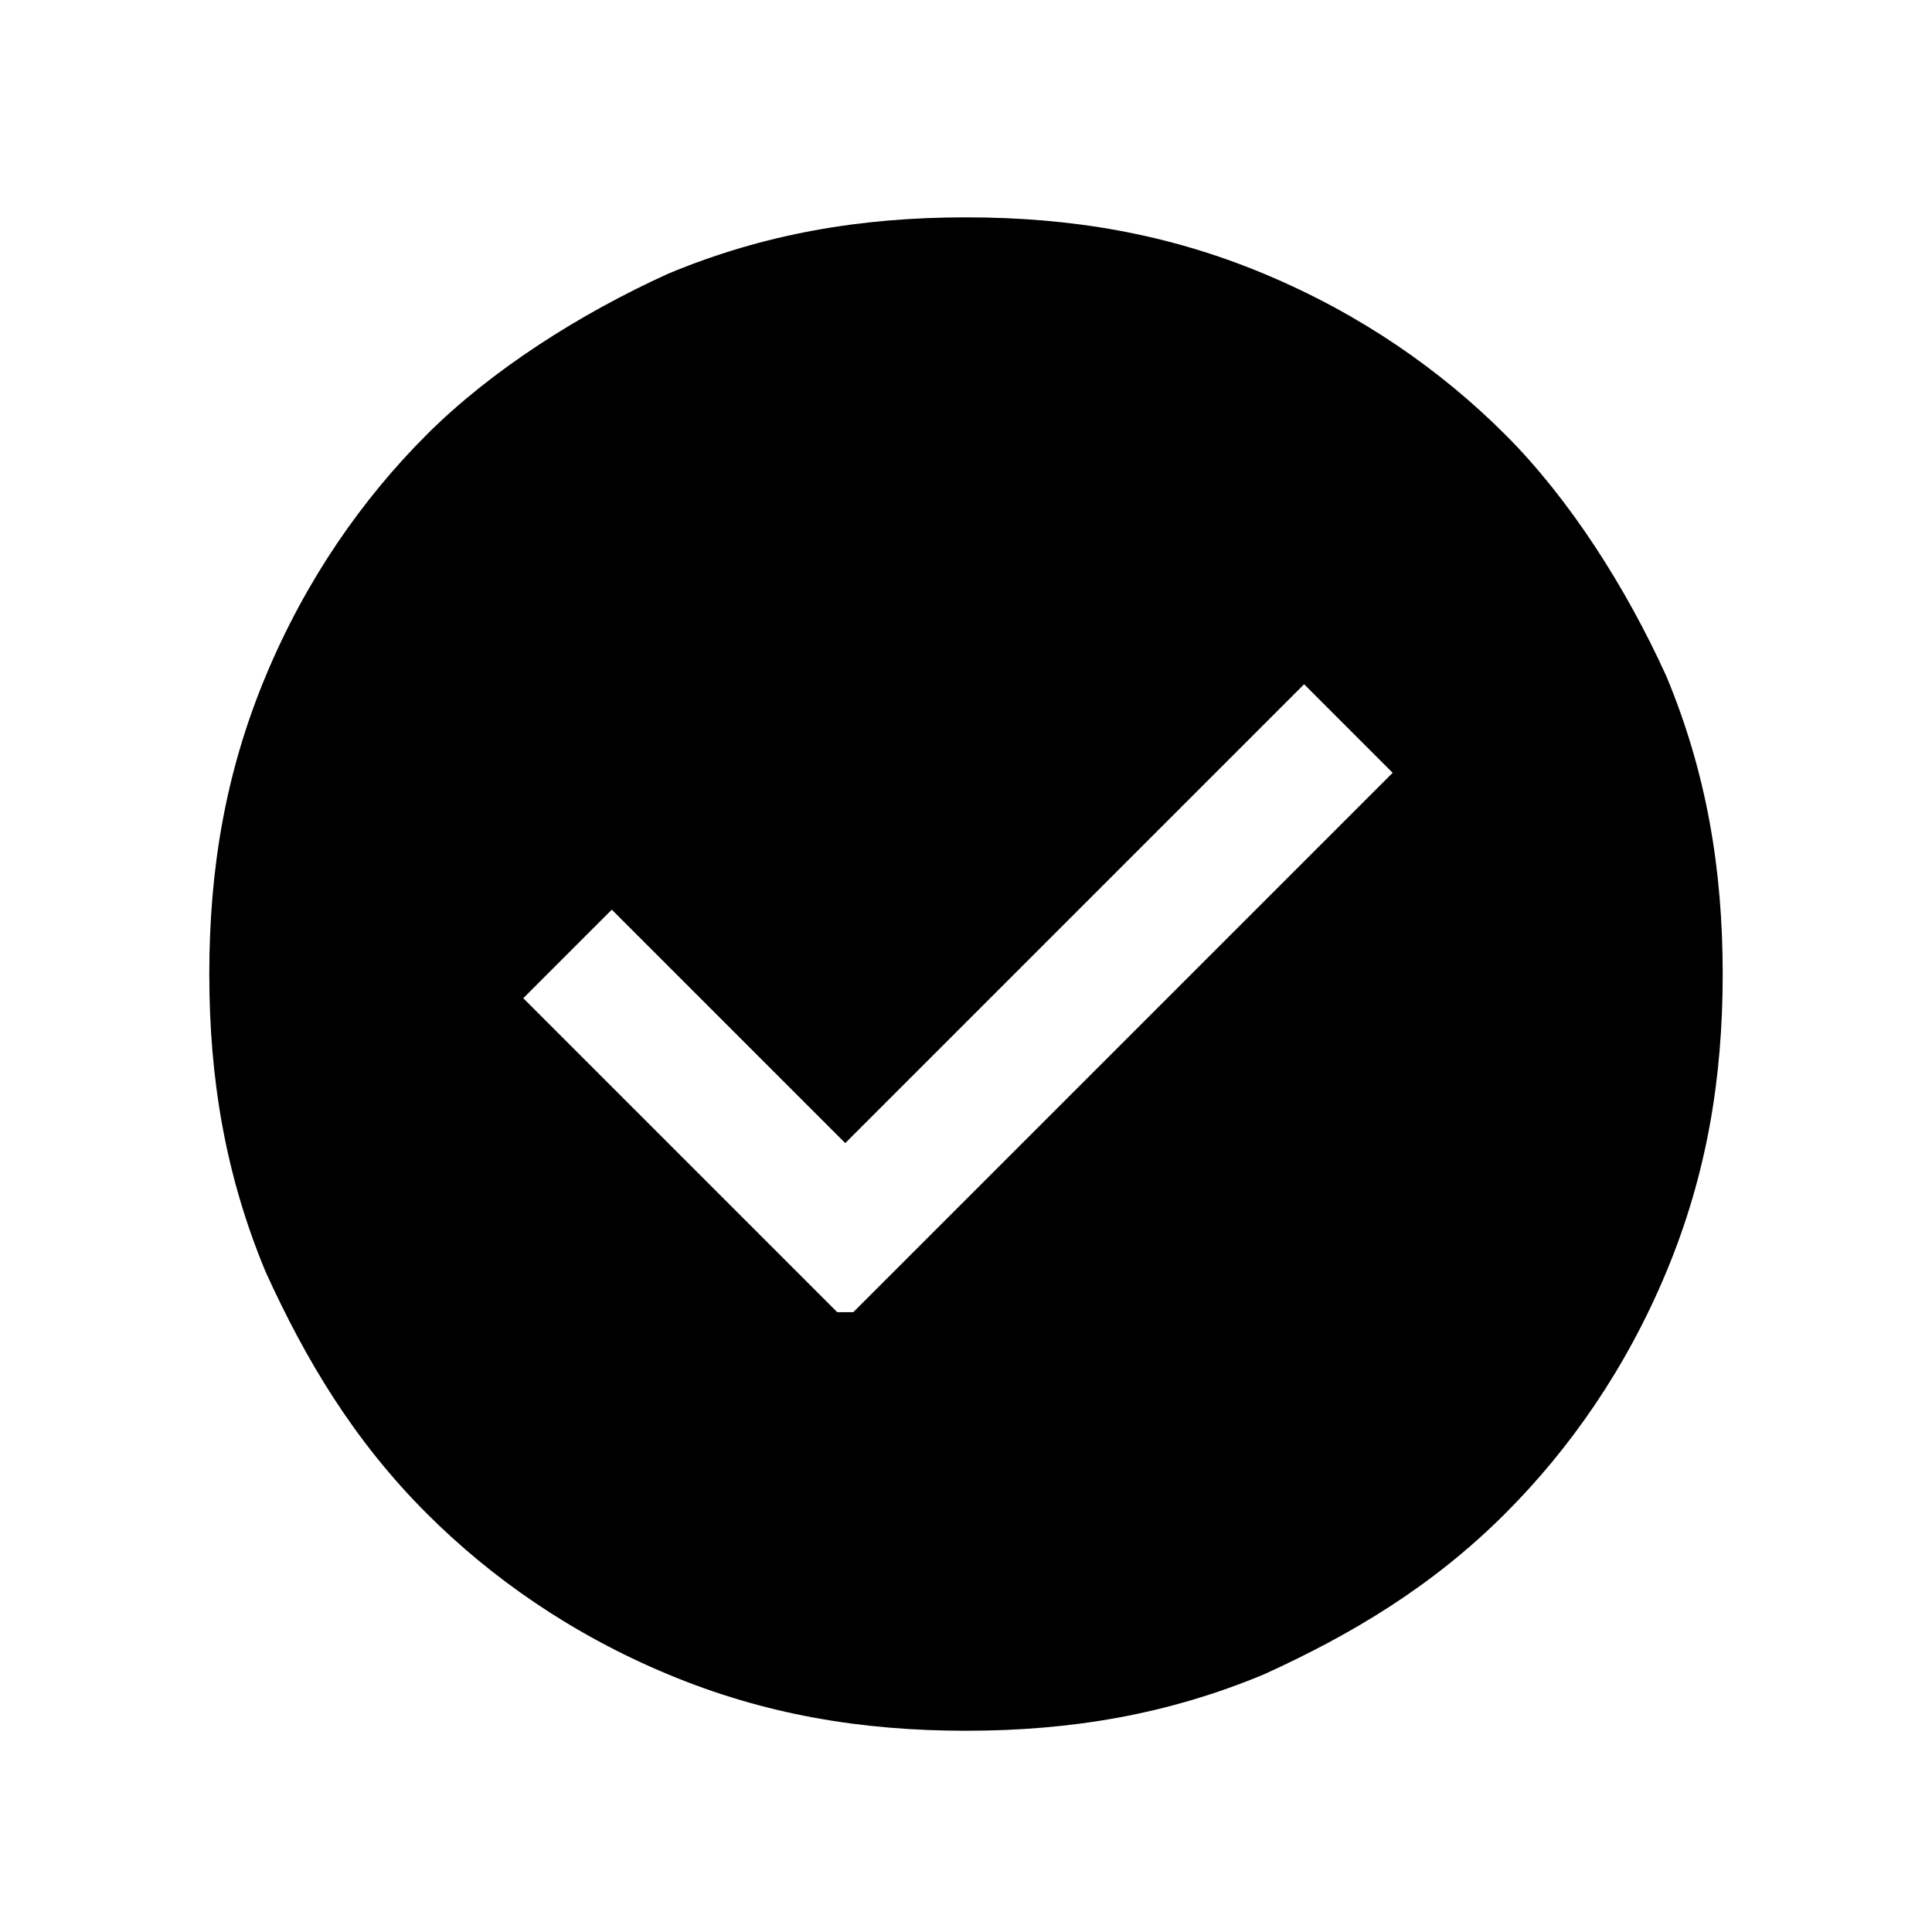
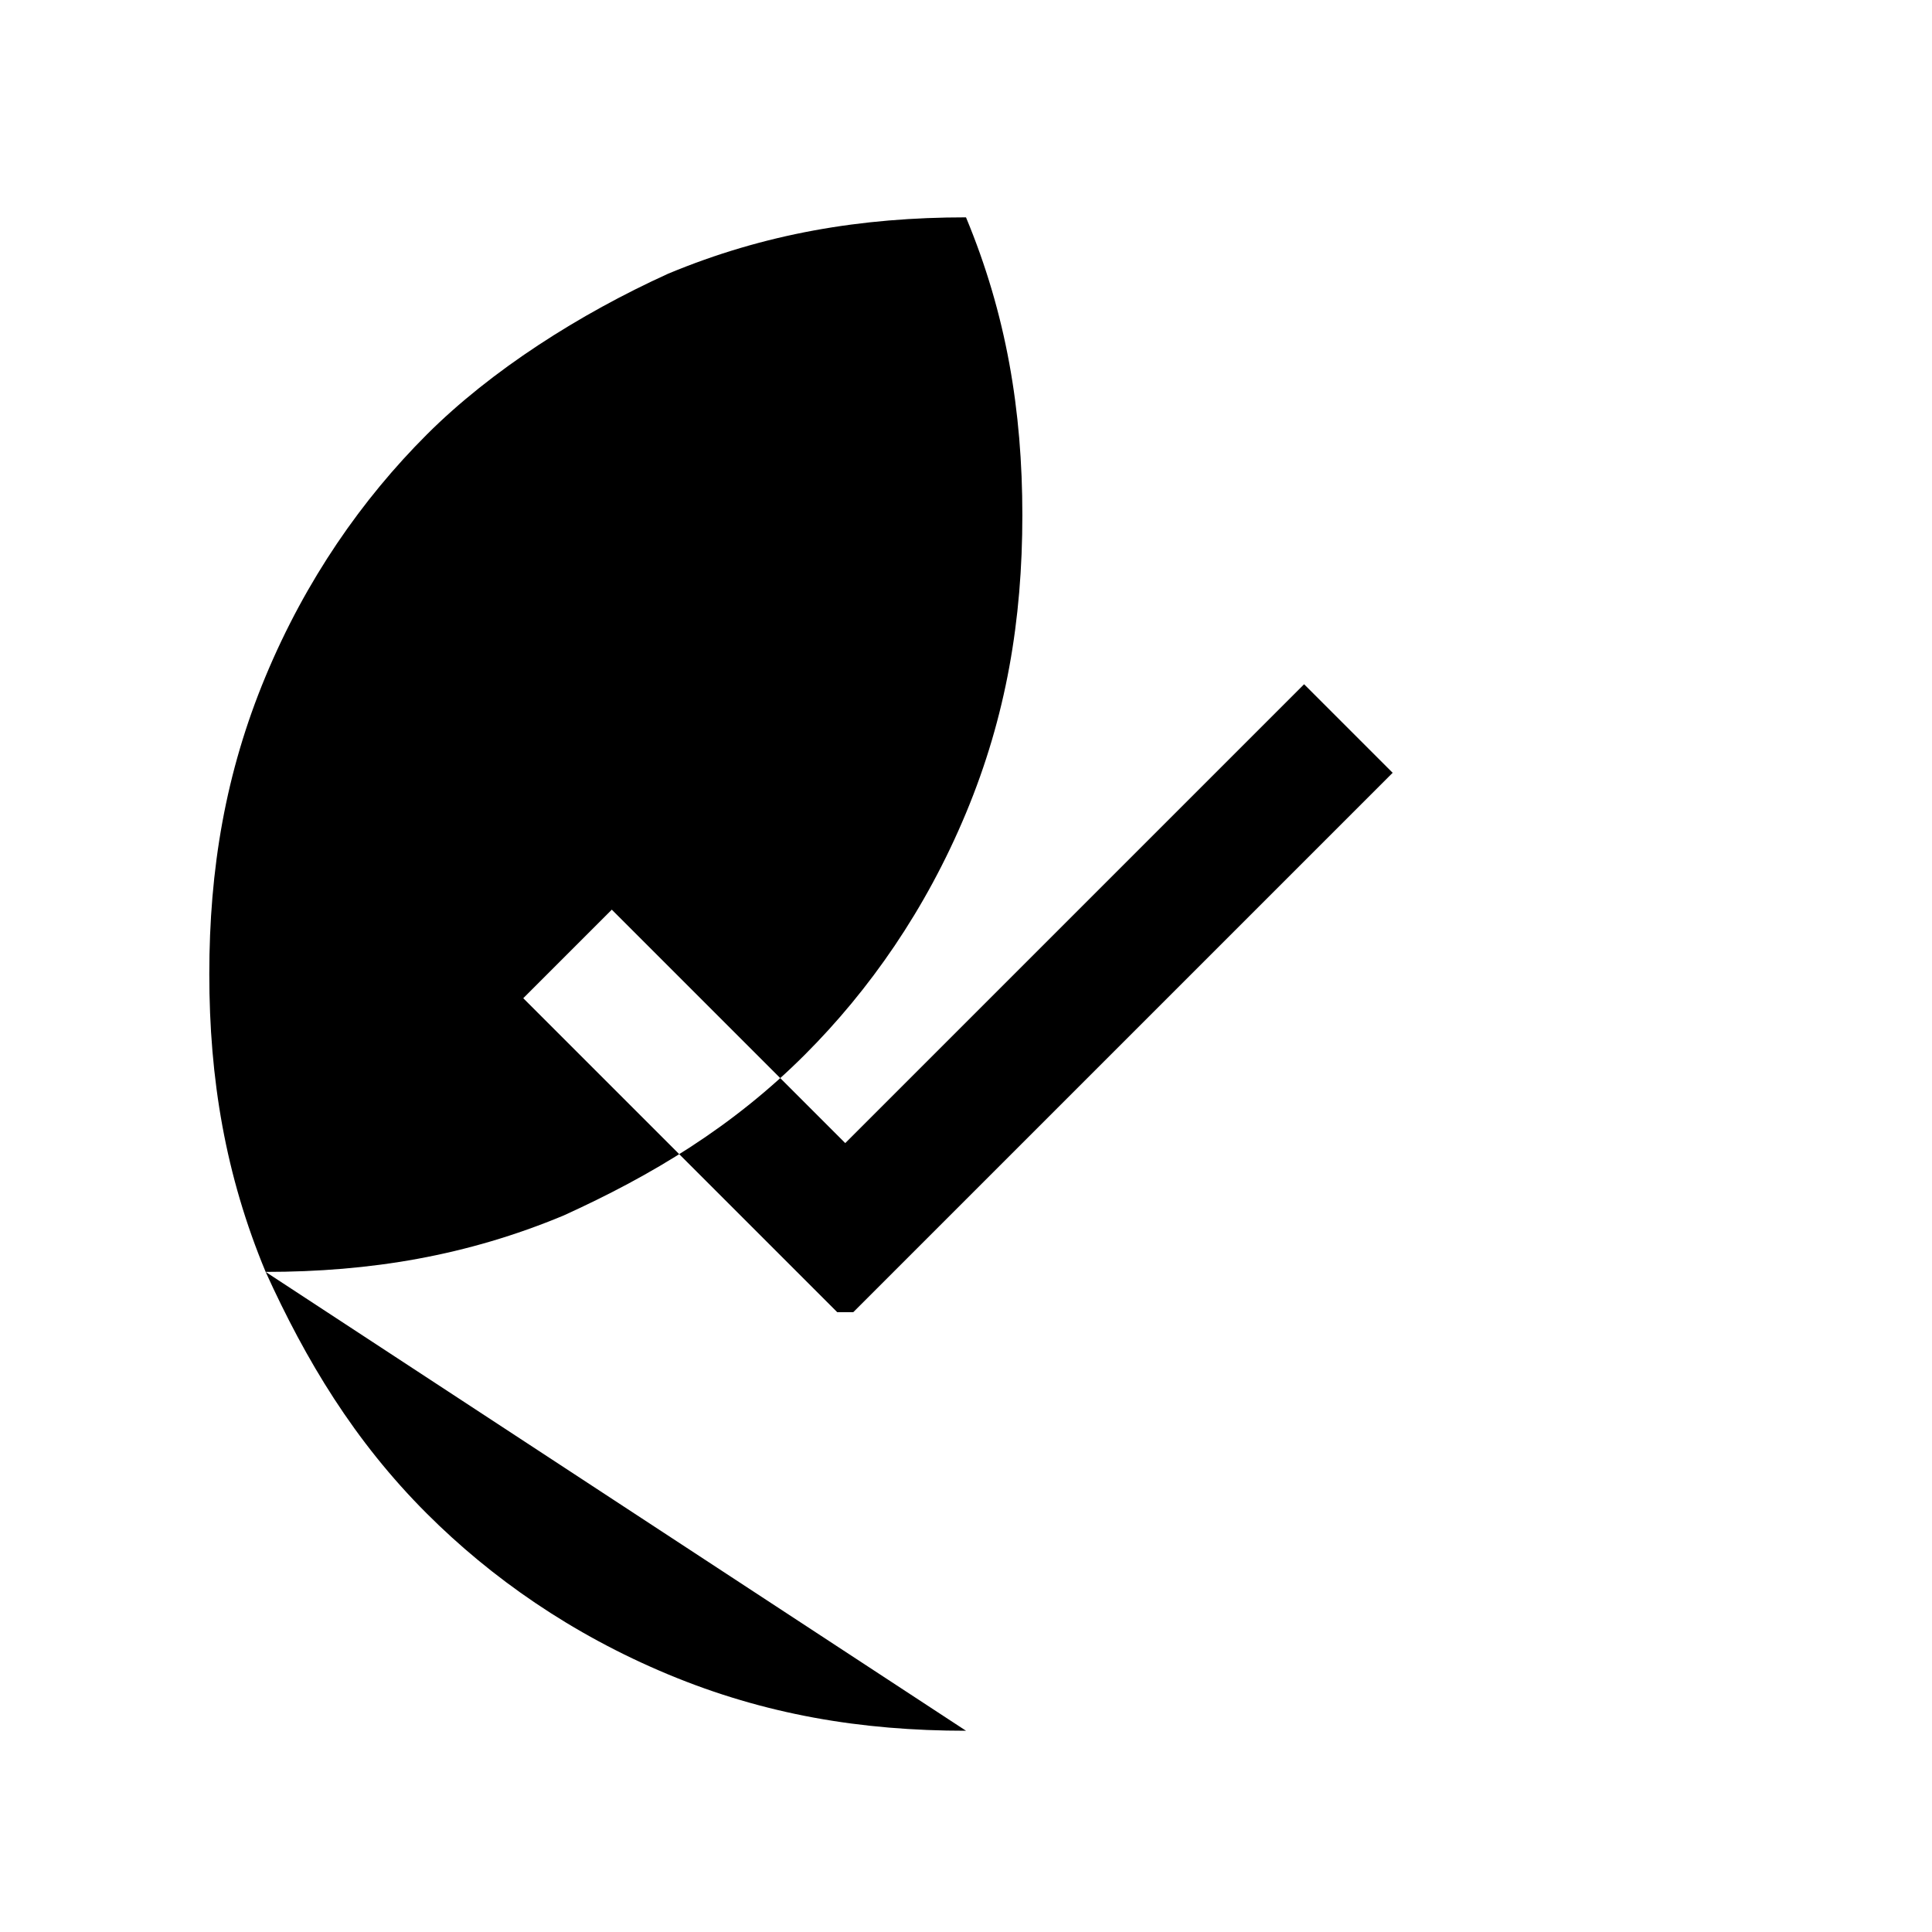
<svg xmlns="http://www.w3.org/2000/svg" id="Ebene_1" version="1.1" viewBox="0 0 24 24">
-   <path d="M10.6,16.3l6.7-6.7-1.1-1.1-5.7,5.7-2.9-2.9-1.1,1.1s3.9,3.9,3.9,3.9ZM12,21.5c-1.3,0-2.5-.2-3.7-.7-1.2-.5-2.2-1.2-3-2-.9-.9-1.5-1.9-2-3-.5-1.2-.7-2.4-.7-3.7s.2-2.5.7-3.7c.5-1.2,1.2-2.2,2-3s1.9-1.5,3-2c1.2-.5,2.4-.7,3.7-.7s2.5.2,3.7.7,2.2,1.2,3,2,1.5,1.9,2,3c.5,1.2.7,2.4.7,3.7s-.2,2.5-.7,3.7c-.5,1.2-1.2,2.2-2,3-.9.9-1.9,1.5-3,2-1.2.5-2.4.7-3.7.7Z" />
+   <path d="M10.6,16.3l6.7-6.7-1.1-1.1-5.7,5.7-2.9-2.9-1.1,1.1s3.9,3.9,3.9,3.9ZM12,21.5c-1.3,0-2.5-.2-3.7-.7-1.2-.5-2.2-1.2-3-2-.9-.9-1.5-1.9-2-3-.5-1.2-.7-2.4-.7-3.7s.2-2.5.7-3.7c.5-1.2,1.2-2.2,2-3s1.9-1.5,3-2c1.2-.5,2.4-.7,3.7-.7c.5,1.2.7,2.4.7,3.7s-.2,2.5-.7,3.7c-.5,1.2-1.2,2.2-2,3-.9.9-1.9,1.5-3,2-1.2.5-2.4.7-3.7.7Z" />
</svg>